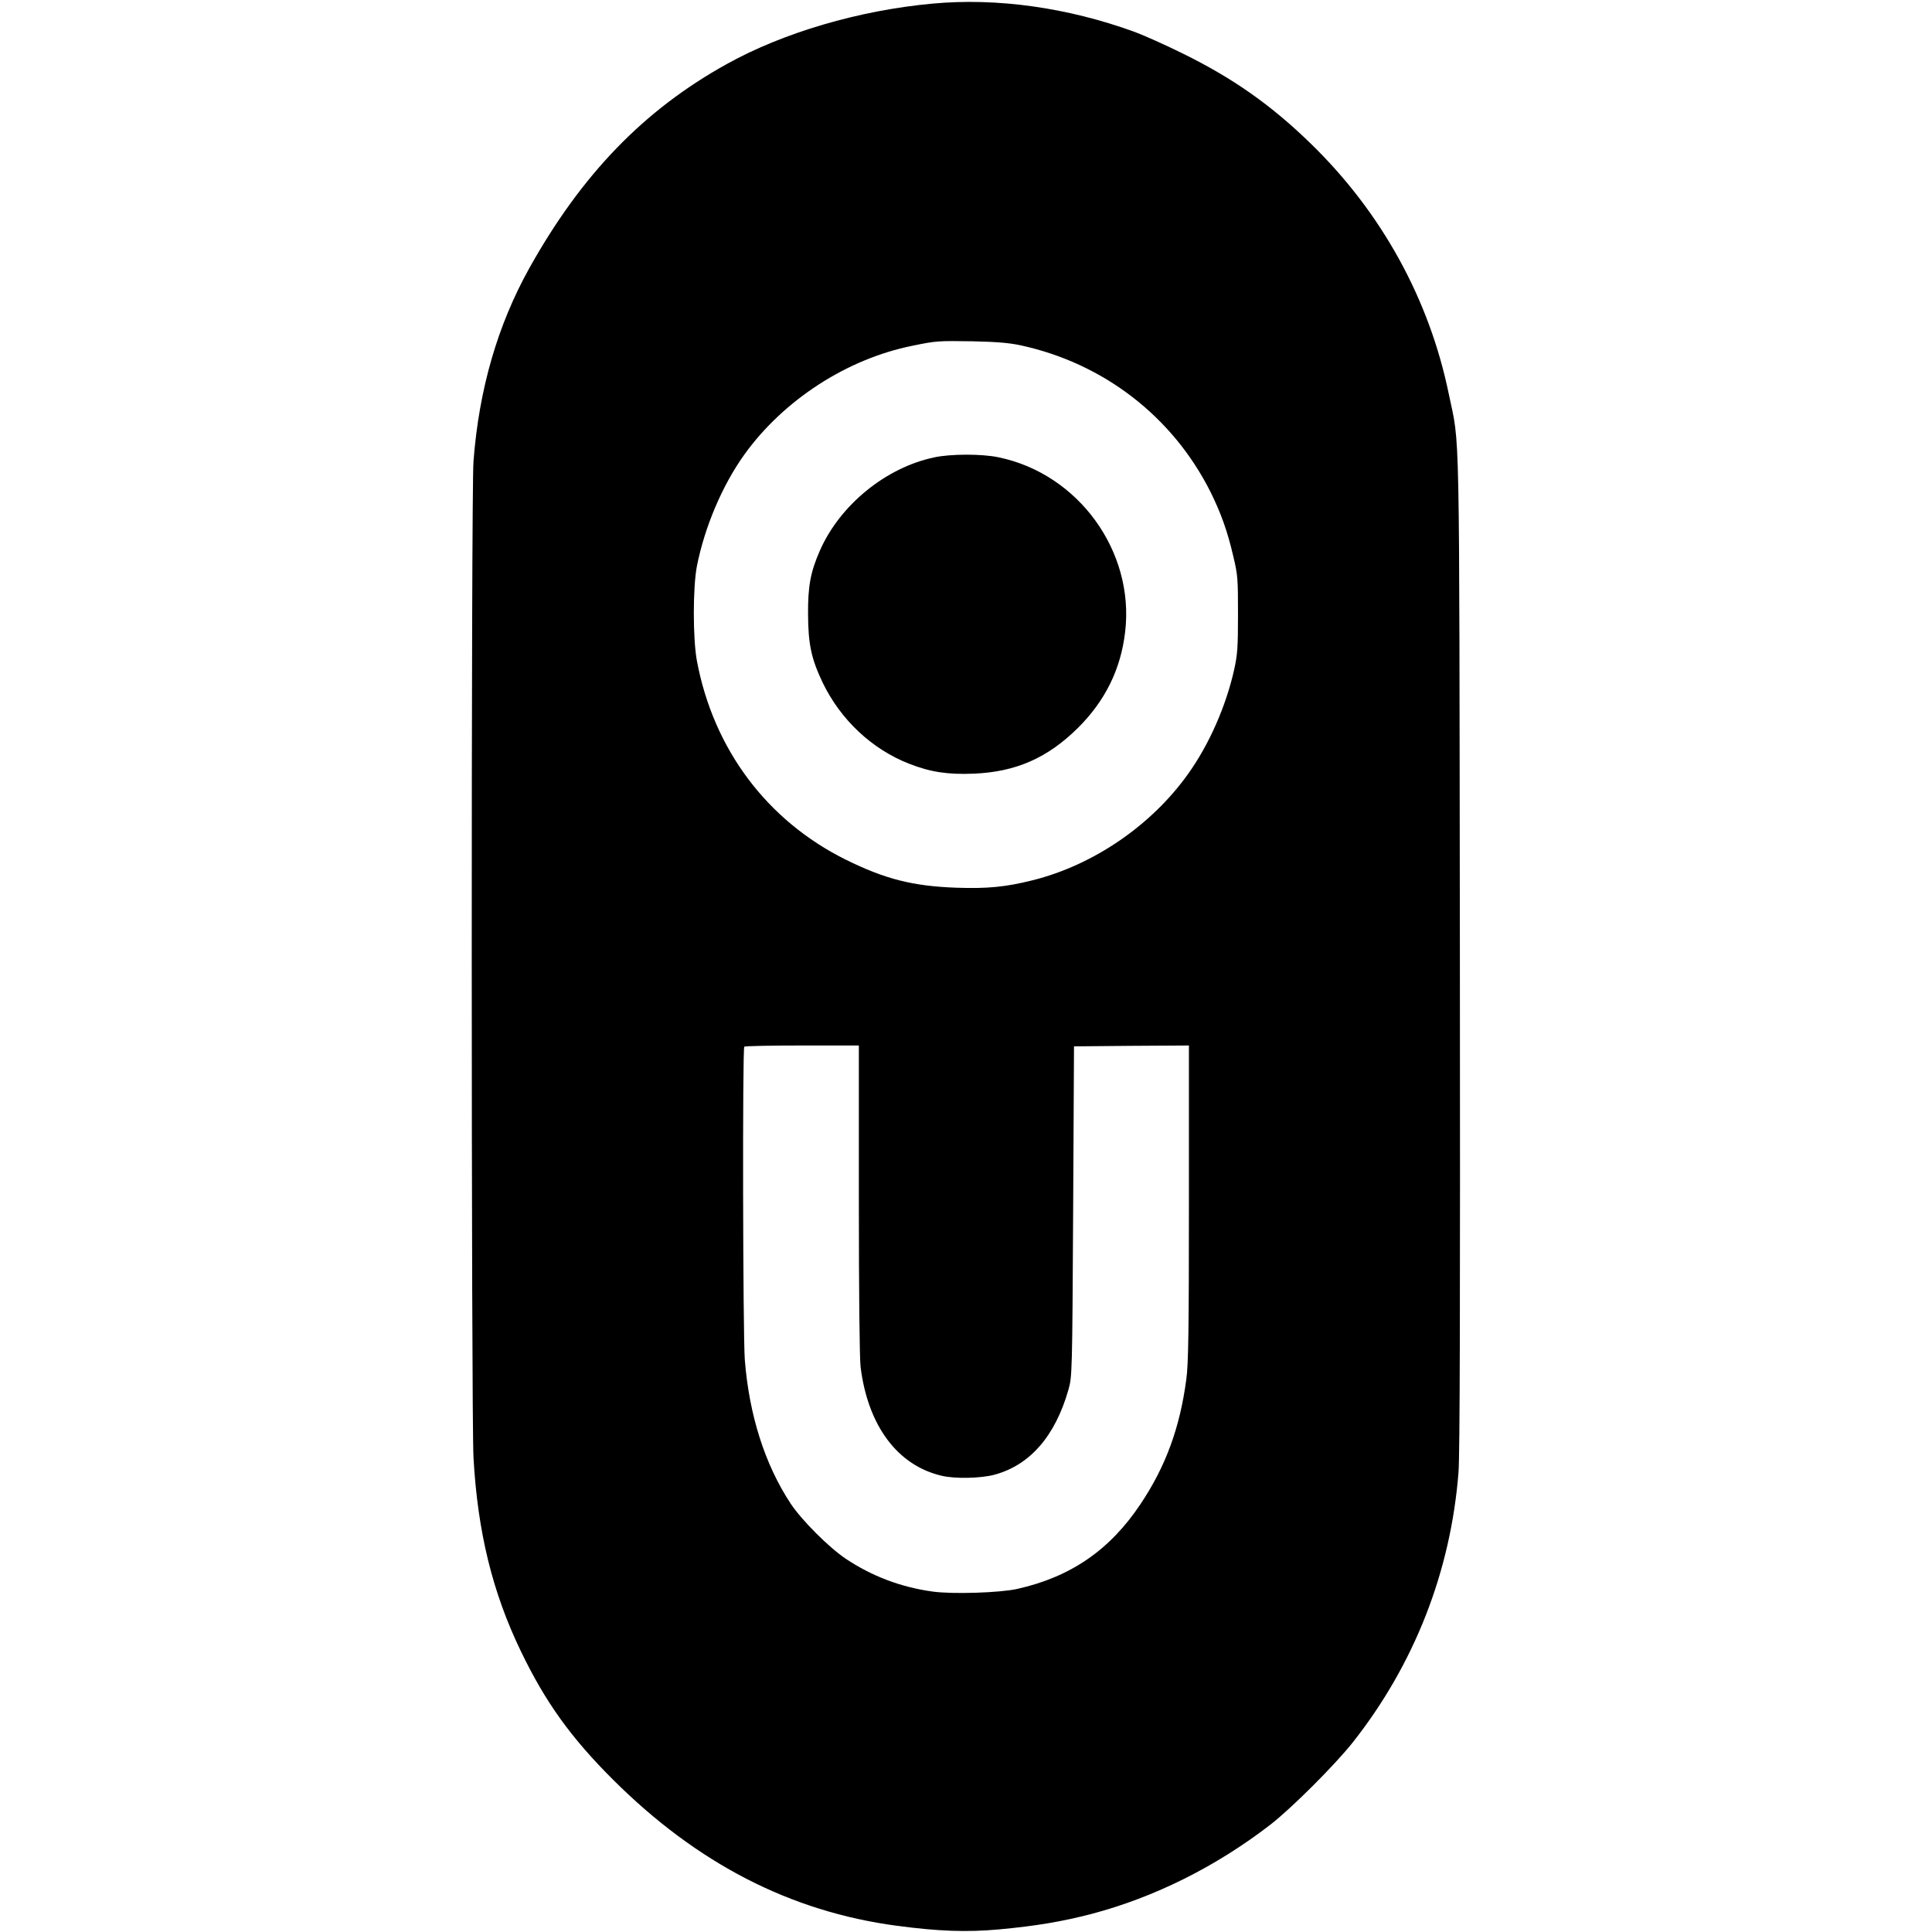
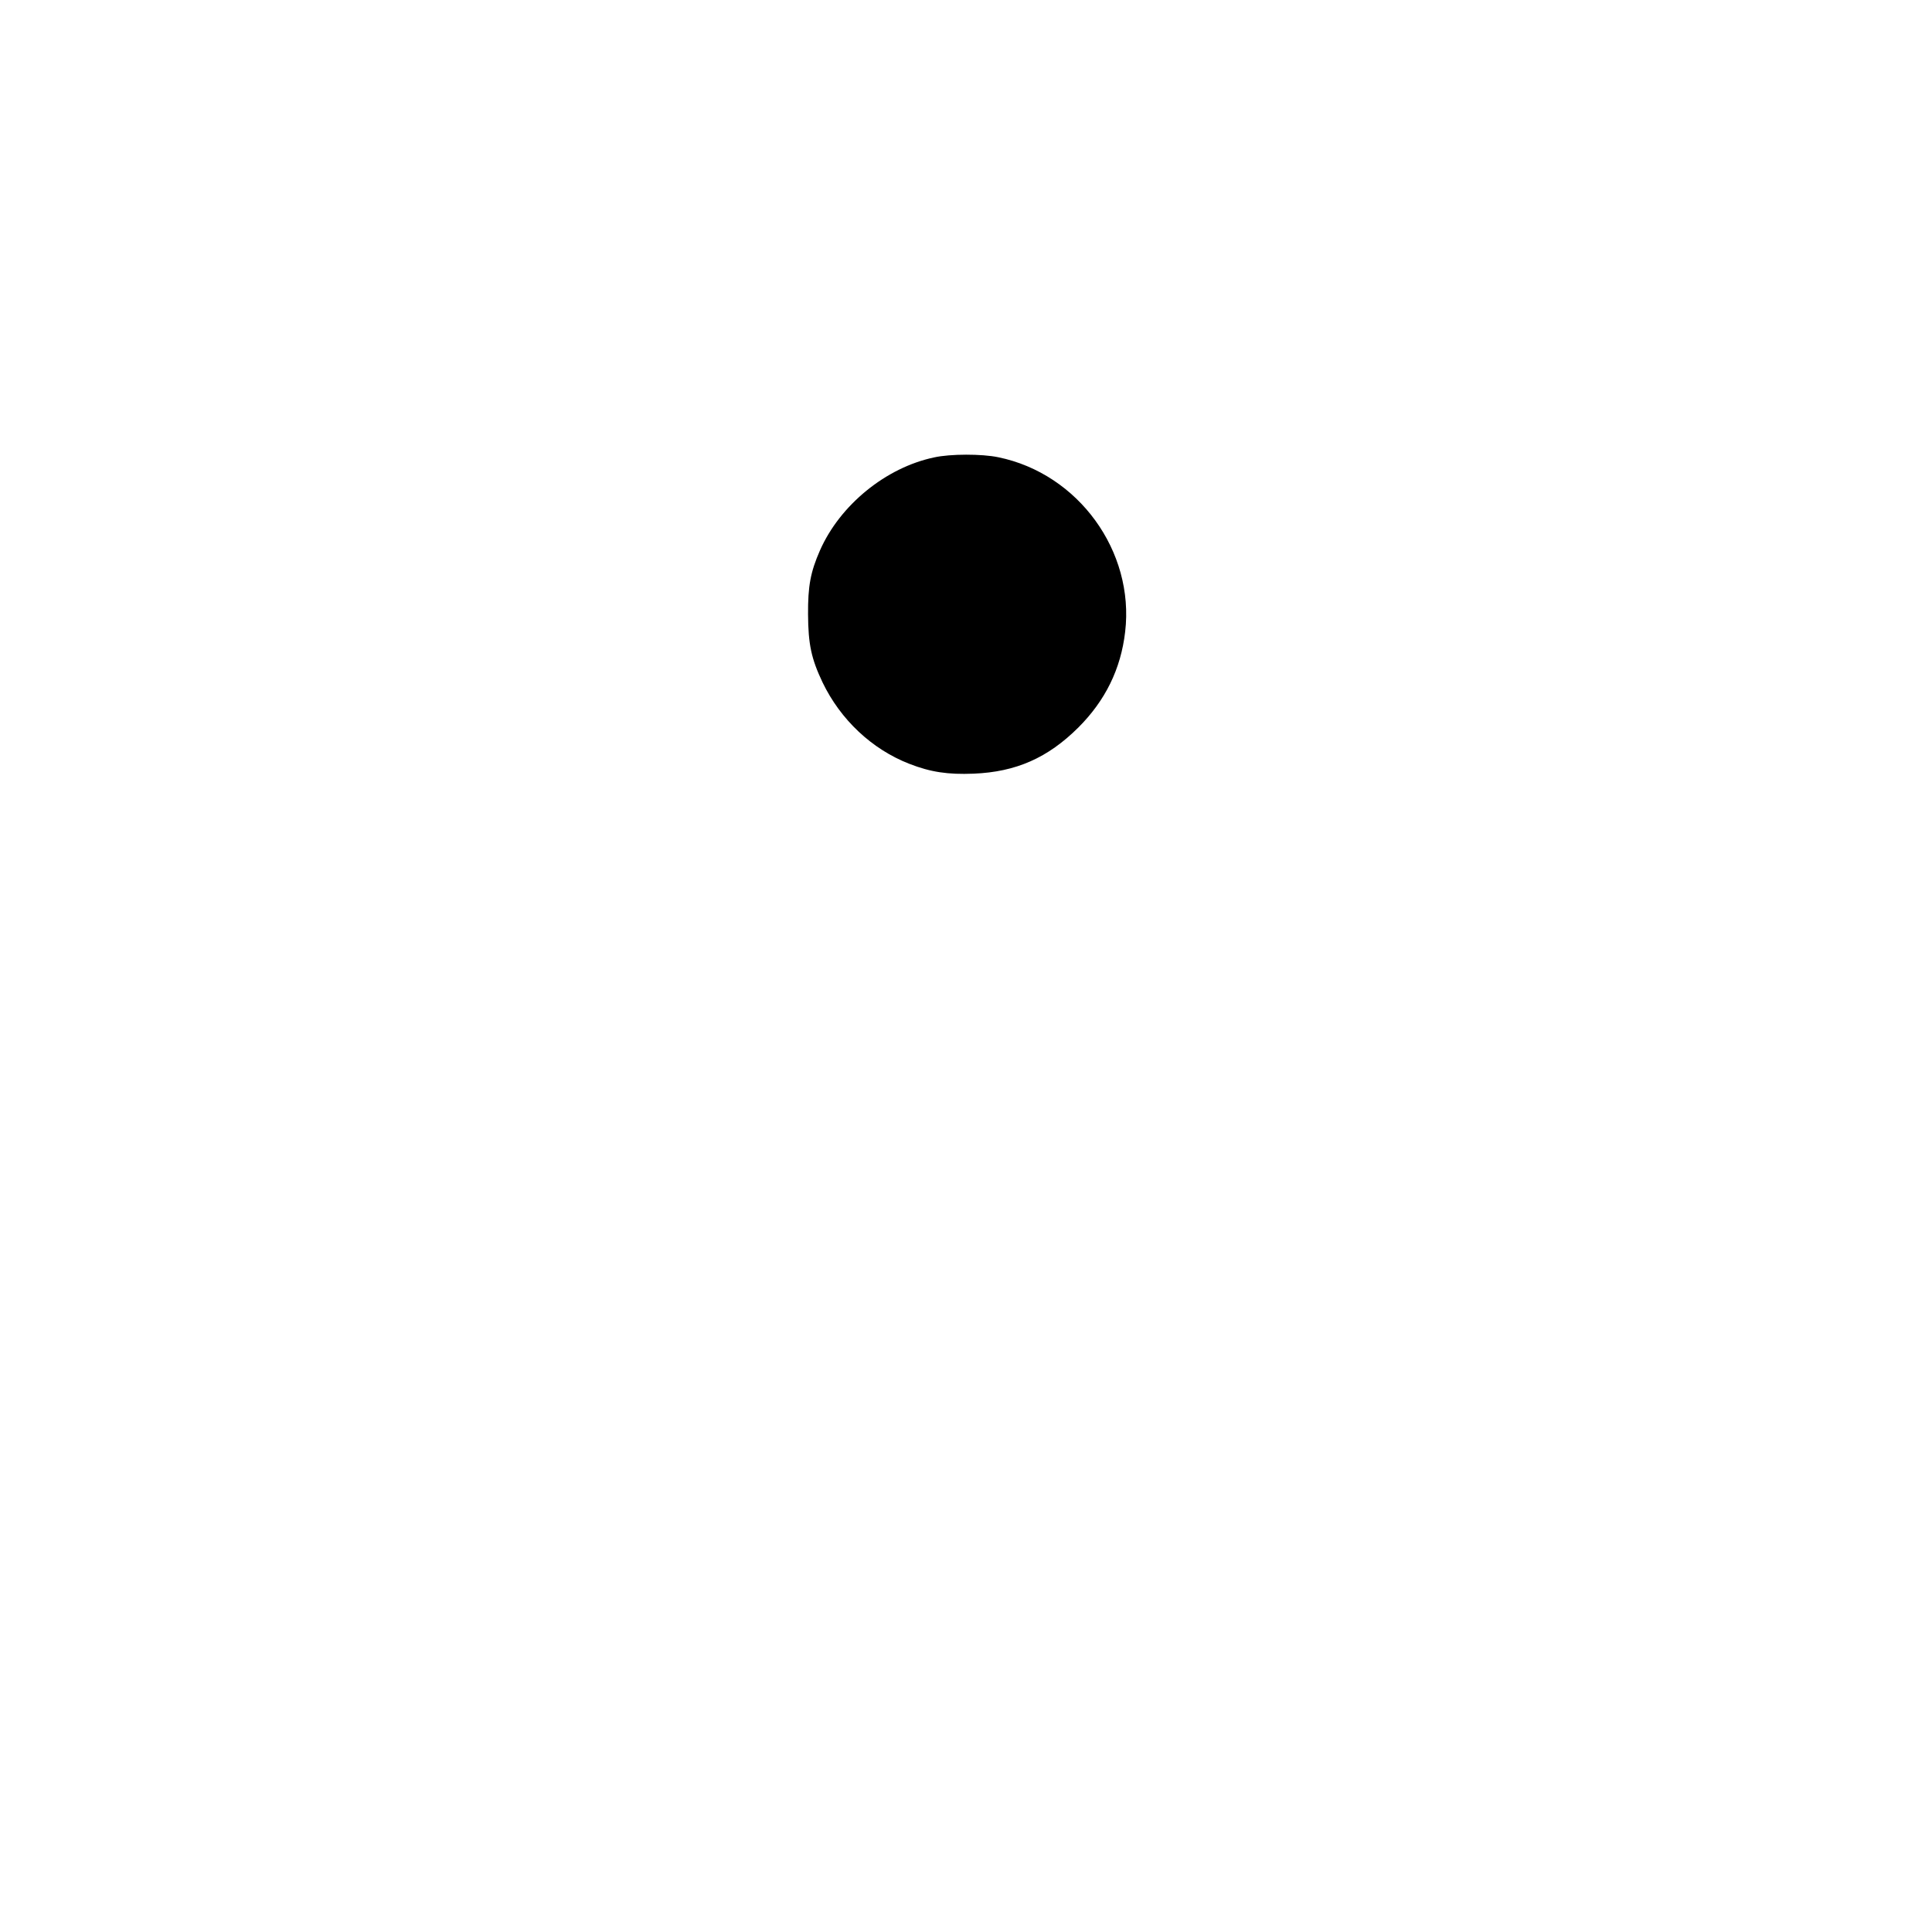
<svg xmlns="http://www.w3.org/2000/svg" version="1.0" width="1118pt" height="1118pt" viewBox="0 0 1118 1118" preserveAspectRatio="xMidYMid meet">
  <g transform="translate(0,1118) scale(0.1,-0.1)" fill="#000000" stroke="none">
-     <path d="M5395 11159 c-424 -39 -863 -168 -1190 -350 -478 -265 -838 -637 -1141 -1179 -184 -330 -292 -701 -324 -1119 -14 -181 -13 -5516 0 -5766 24 -429 109 -778 274 -1120 142 -295 290 -501 535 -745 487 -485 1026 -762 1641 -844 241 -32 403 -38 591 -21 215 20 364 45 537 90 363 96 718 273 1032 515 123 95 375 347 478 477 357 452 567 990 612 1563 8 104 10 952 8 3015 -4 3158 1 2912 -64 3224 -113 551 -390 1053 -800 1451 -228 222 -450 378 -739 520 -99 49 -224 105 -278 125 -387 141 -797 199 -1172 164z m510 -1977 c481 -104 880 -412 1099 -847 60 -121 99 -228 132 -371 27 -112 28 -132 28 -339 0 -190 -3 -234 -22 -319 -47 -211 -144 -432 -265 -602 -212 -299 -549 -530 -902 -618 -156 -39 -261 -49 -440 -43 -253 9 -413 50 -640 162 -456 226 -766 639 -862 1150 -24 127 -24 427 0 550 45 226 146 465 274 644 227 316 594 554 972 630 140 29 149 29 351 26 136 -3 209 -9 275 -23z m-935 -4940 c0 -551 4 -920 10 -972 42 -340 214 -571 470 -630 75 -18 221 -15 300 5 208 54 356 223 433 494 21 75 22 92 27 1031 l5 955 333 3 332 2 0 -912 c0 -730 -3 -934 -15 -1019 -37 -280 -119 -505 -266 -724 -177 -265 -404 -421 -714 -490 -99 -22 -373 -31 -488 -15 -182 25 -350 88 -503 190 -98 66 -254 222 -318 318 -150 227 -241 514 -266 834 -11 146 -14 1801 -3 1811 3 4 154 7 335 7 l328 0 0 -888z" />
    <path d="M5405 8533 c-279 -59 -544 -275 -660 -538 -55 -125 -70 -207 -69 -370 1 -174 19 -257 84 -394 104 -216 286 -387 502 -471 123 -48 223 -63 372 -57 245 10 429 91 606 267 156 156 246 338 271 554 55 466 -271 915 -734 1010 -95 20 -278 20 -372 -1z" />
  </g>
</svg>